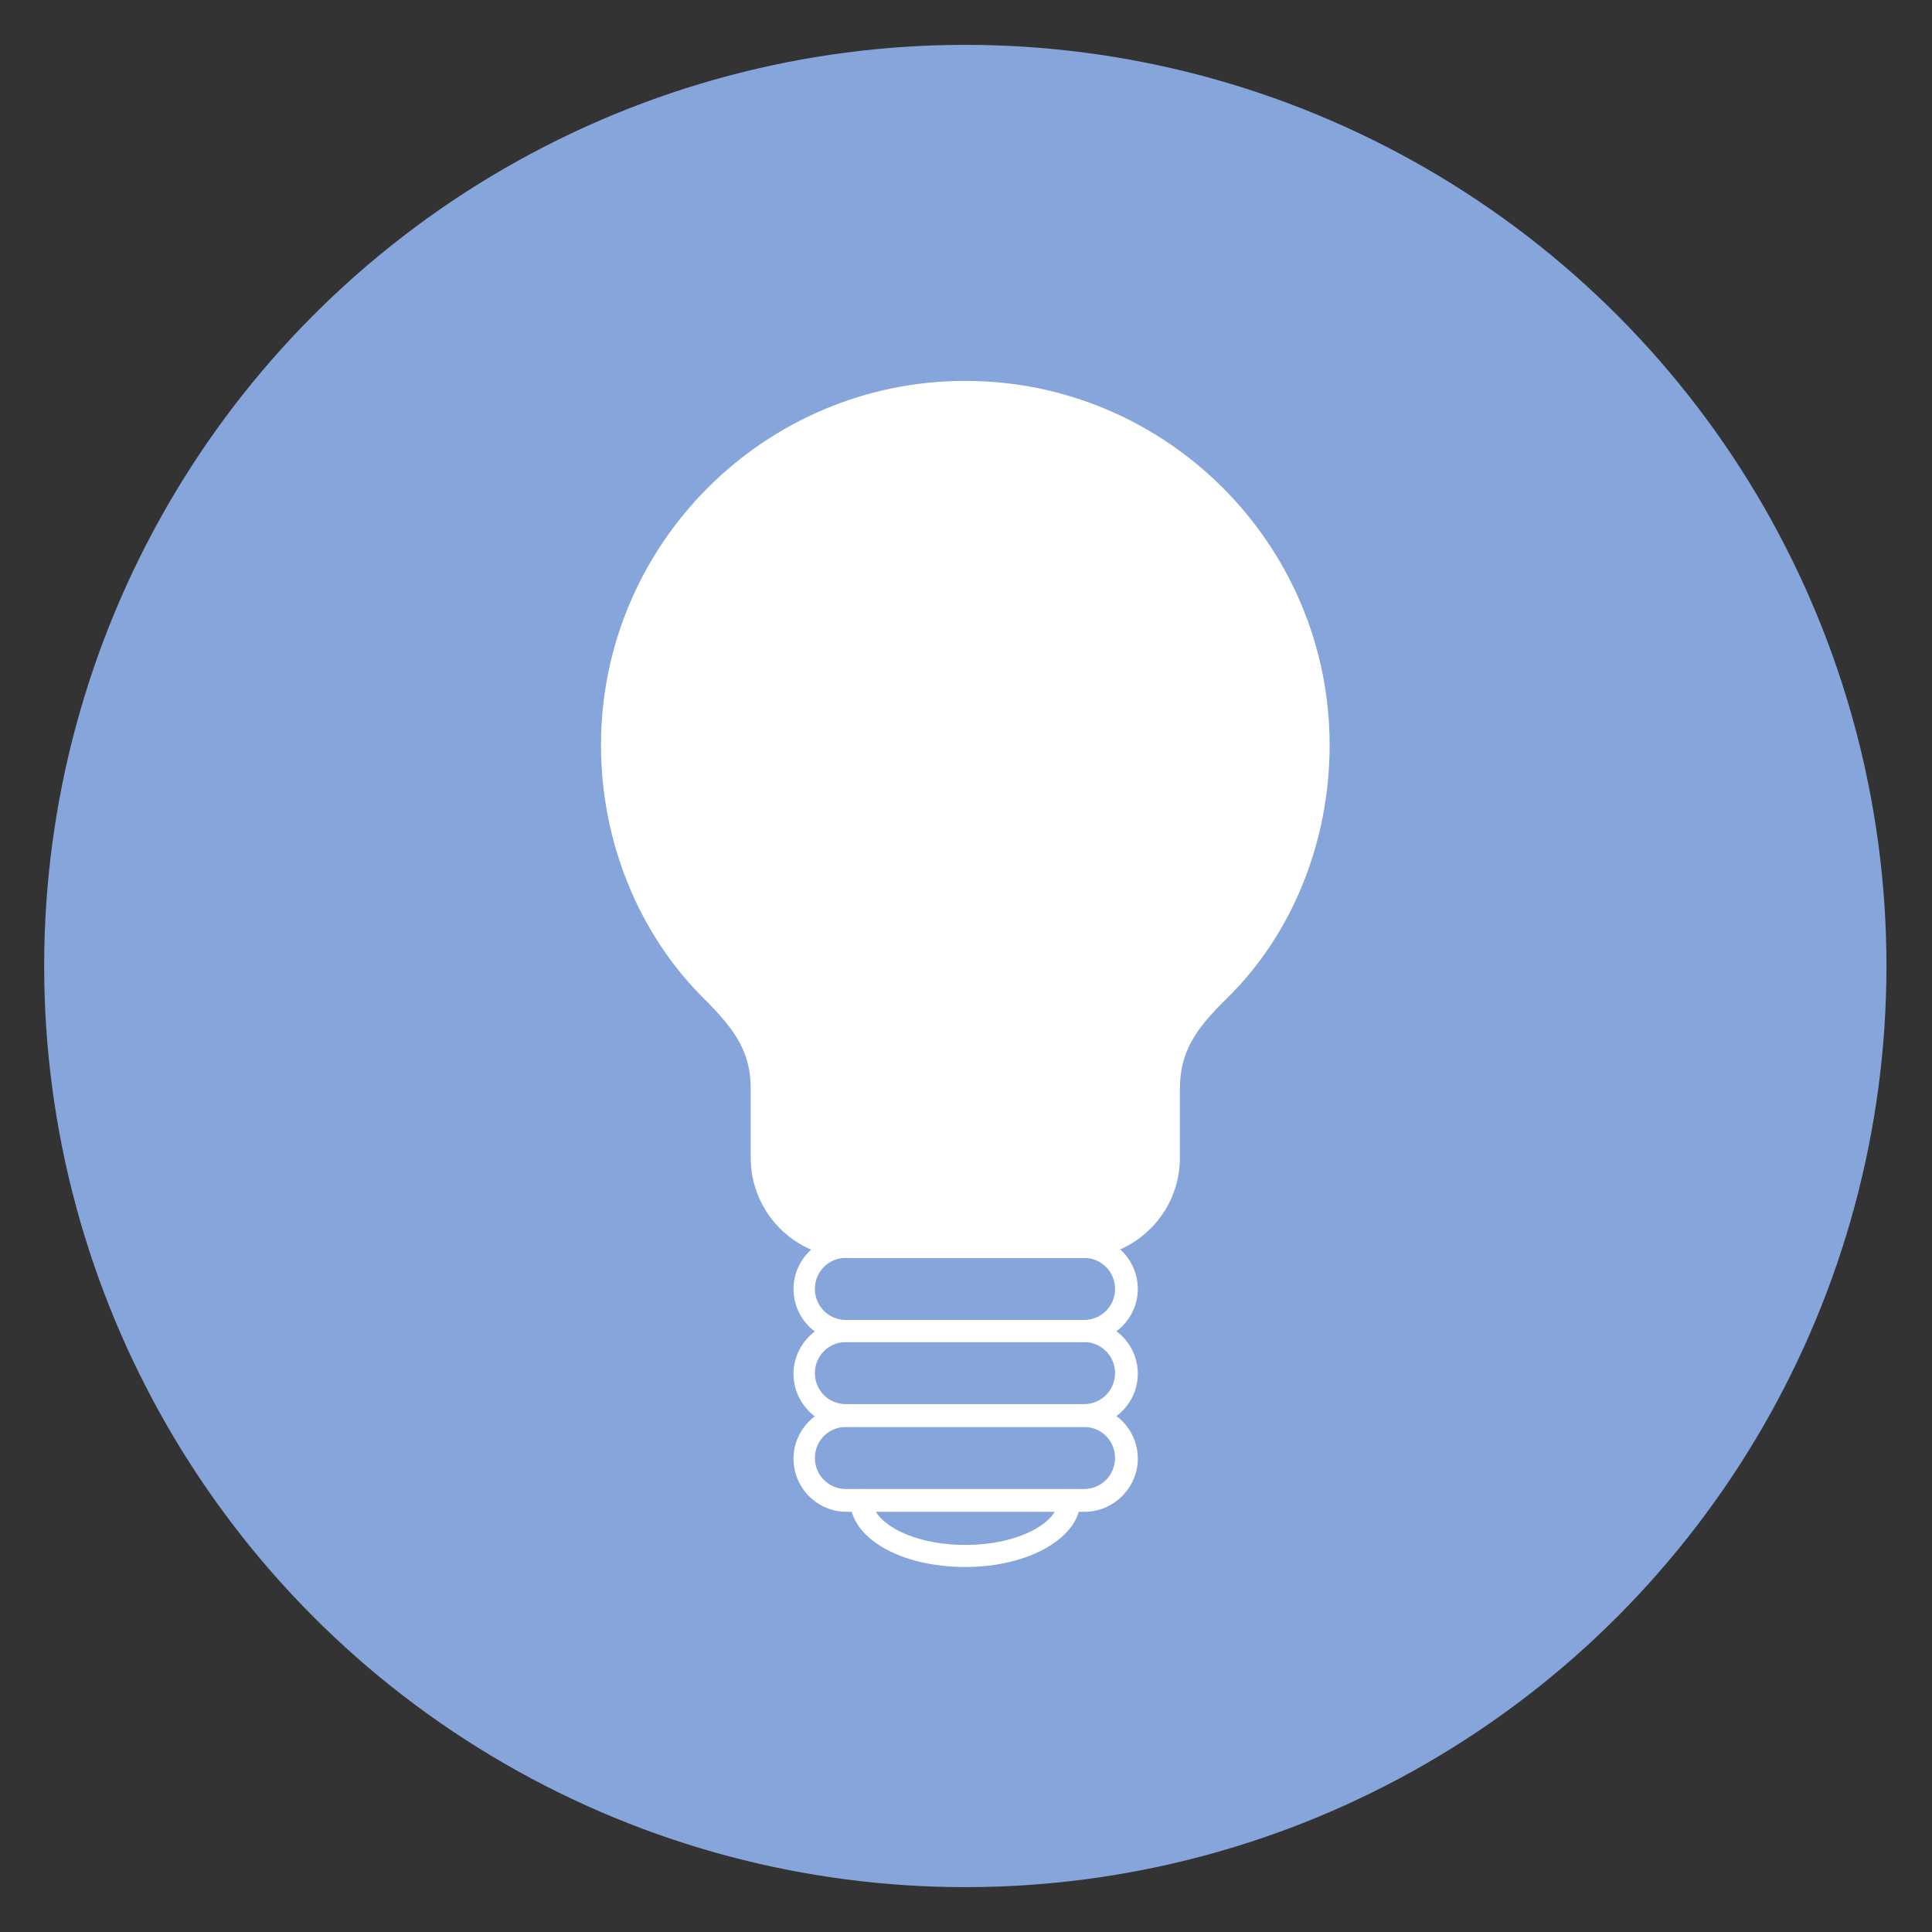
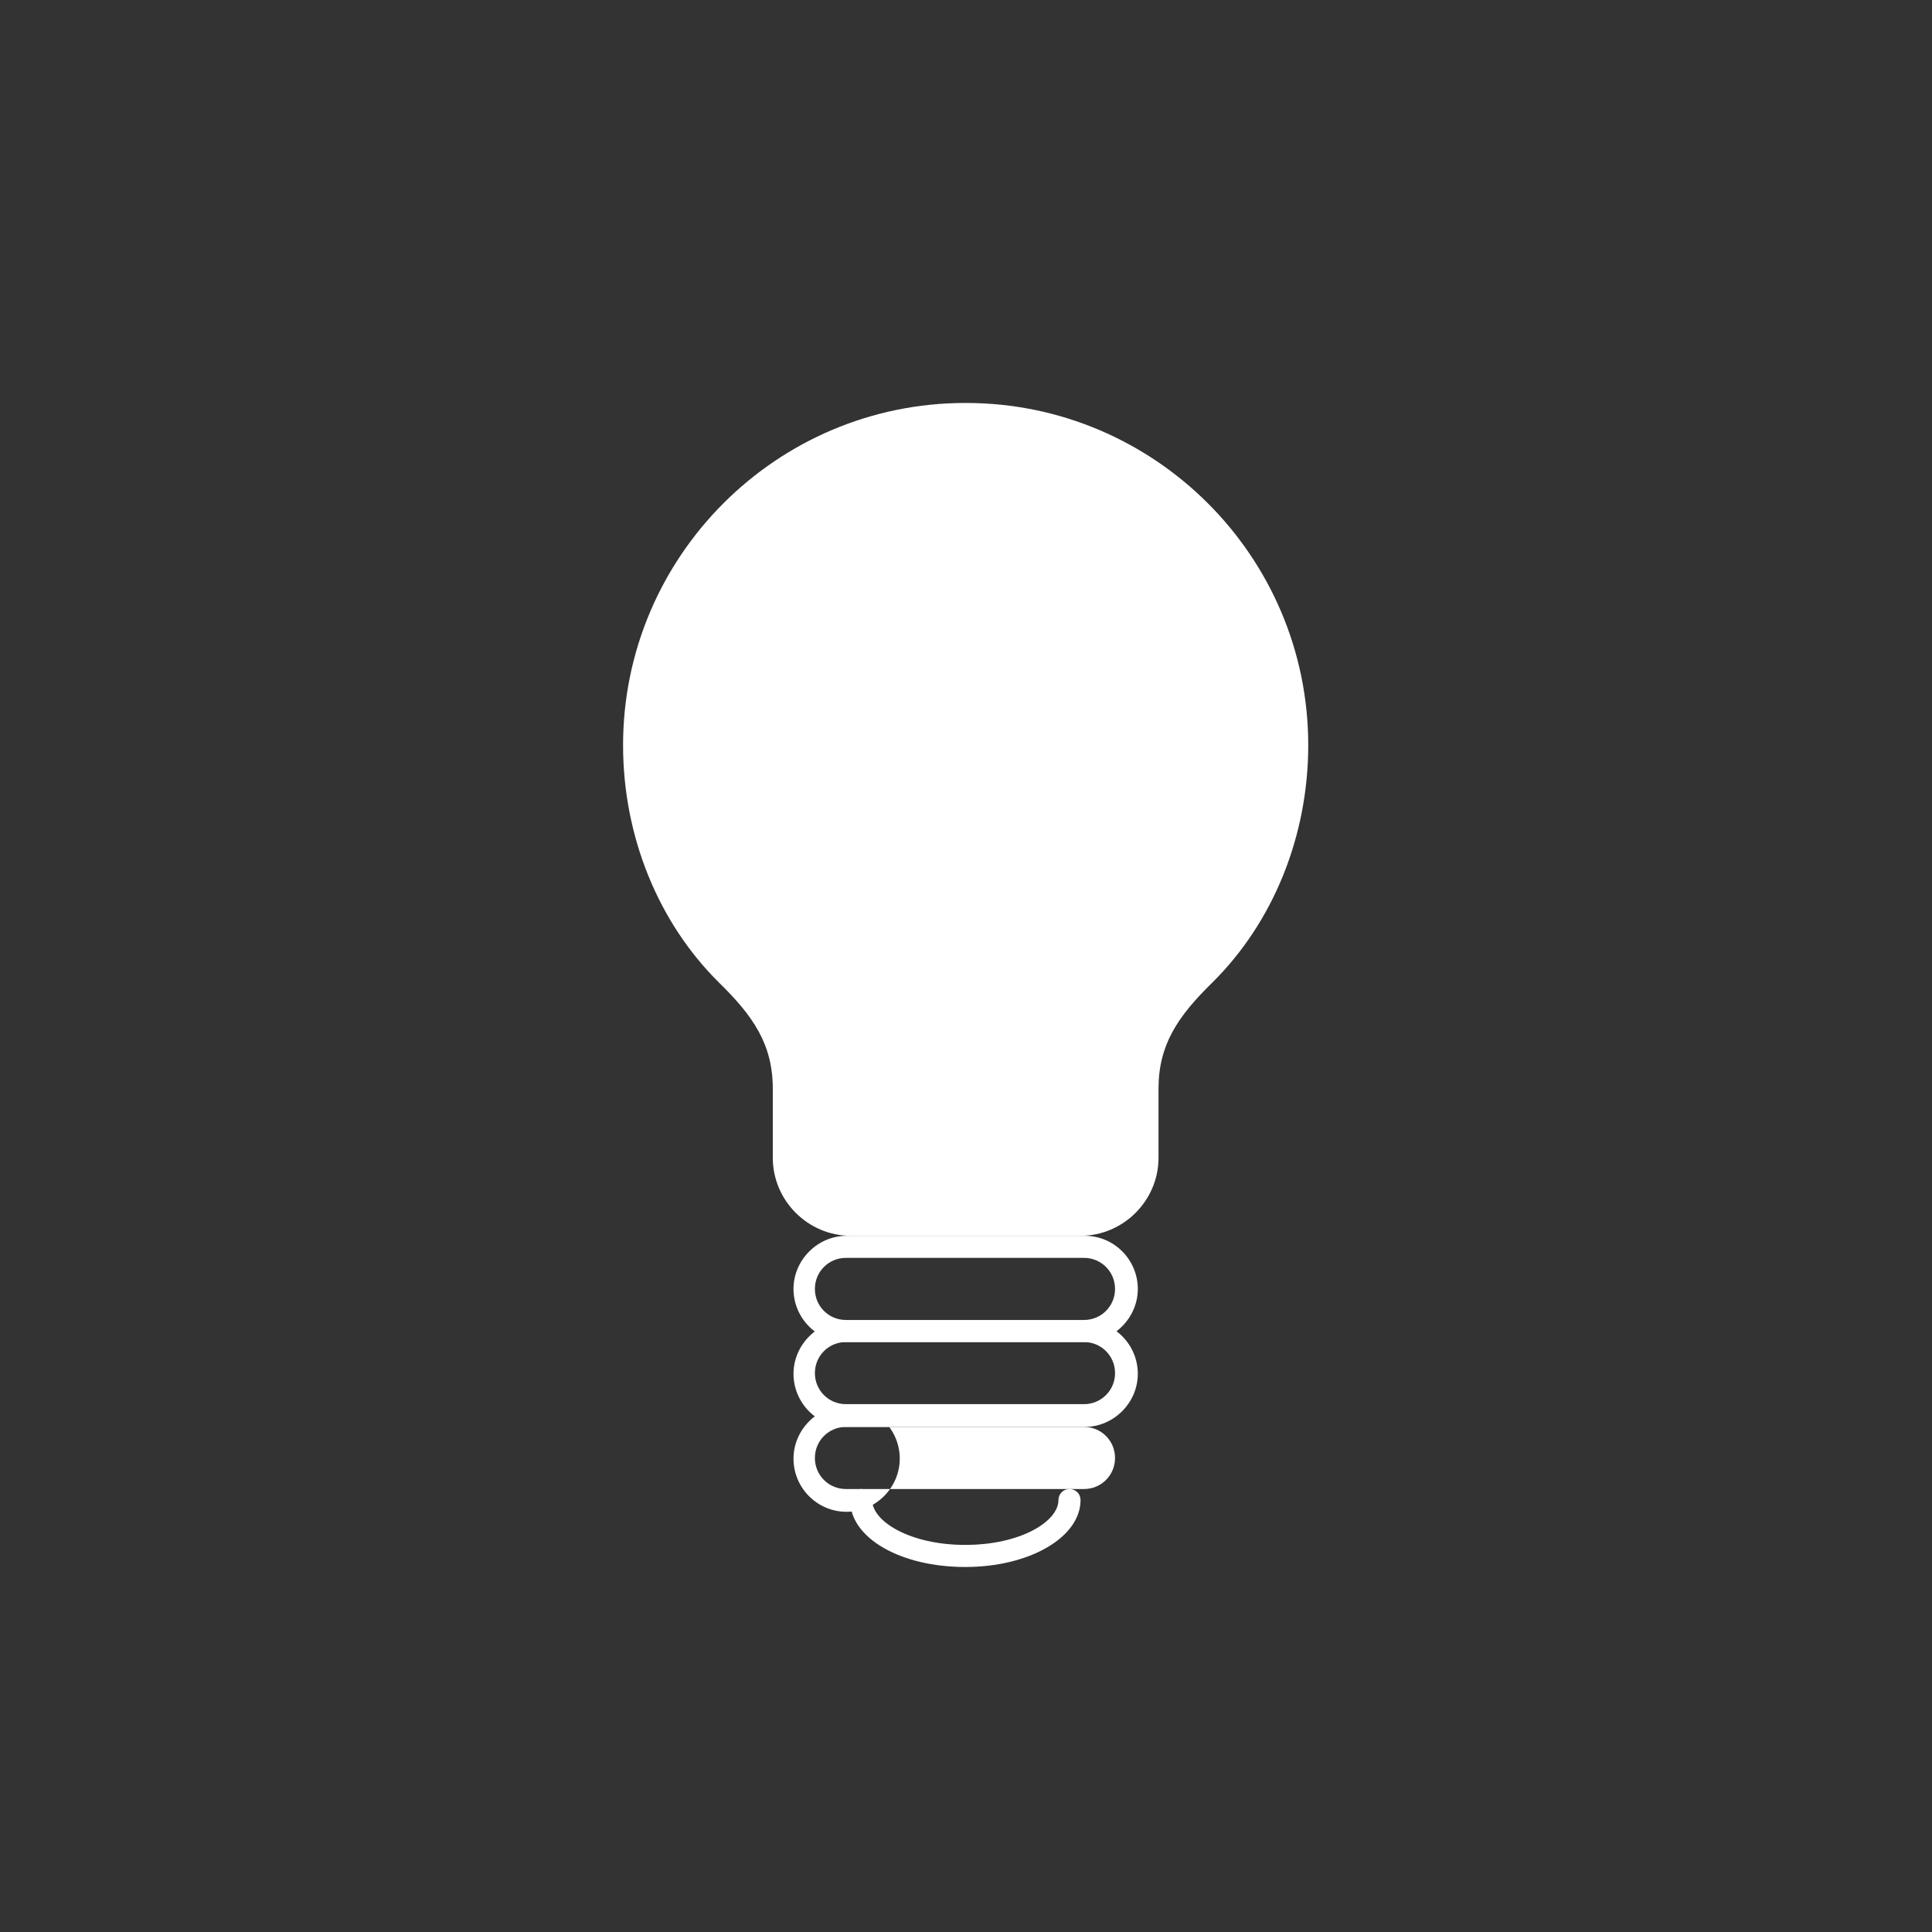
<svg xmlns="http://www.w3.org/2000/svg" id="a" width="28" height="28" viewBox="0 0 28 28">
  <rect x="0" y="0" width="28" height="28" fill="#333333" stroke="none" />
-   <circle cx="13.99" cy="14" r="13.35" fill="#85a5db" stroke-width="0" />
  <path d="M15.72,20.68h-3.45c-.43,0-.77-.35-.77-.77s.35-.77.77-.77h3.45c.43,0,.77.35.77.77s-.35.77-.77.77ZM12.26,19.45c-.25,0-.45.2-.45.45s.2.45.45.45h3.45c.25,0,.45-.2.45-.45s-.2-.45-.45-.45h-3.45Z" fill="#fff" stroke-width="0" />
-   <path d="M15.72,21.91h-3.45c-.43,0-.77-.35-.77-.77s.35-.77.77-.77h3.45c.43,0,.77.35.77.77s-.35.77-.77.77ZM12.26,20.68c-.25,0-.45.2-.45.45s.2.45.45.45h3.45c.25,0,.45-.2.45-.45s-.2-.45-.45-.45h-3.45Z" fill="#fff" stroke-width="0" />
+   <path d="M15.72,21.91h-3.45c-.43,0-.77-.35-.77-.77s.35-.77.77-.77c.43,0,.77.35.77.77s-.35.77-.77.77ZM12.26,20.68c-.25,0-.45.2-.45.45s.2.45.45.45h3.45c.25,0,.45-.2.45-.45s-.2-.45-.45-.45h-3.45Z" fill="#fff" stroke-width="0" />
  <path d="M13.99,22.71c-.94,0-1.67-.42-1.67-.97,0-.09.07-.16.16-.16s.16.07.16.16c0,.31.55.65,1.35.65s1.35-.34,1.35-.65c0-.09.07-.16.16-.16s.16.07.16.16c0,.54-.74.97-1.67.97Z" fill="#fff" stroke-width="0" />
-   <path d="M15.66,18.23h-3.33c-.8,0-1.45-.65-1.45-1.45v-1c0-.54-.23-.86-.68-1.31-.94-.93-1.49-2.27-1.49-3.67,0-2.91,2.37-5.28,5.28-5.28s5.28,2.37,5.28,5.28c0,1.4-.54,2.74-1.49,3.67-.45.44-.68.77-.68,1.31v1c0,.8-.65,1.45-1.45,1.45Z" fill="#fff" stroke-width="0" />
  <path d="M15.72,19.45h-3.45c-.43,0-.77-.35-.77-.77s.35-.77.77-.77h3.45c.43,0,.77.35.77.77s-.35.77-.77.77ZM12.26,18.23c-.25,0-.45.2-.45.45s.2.45.45.45h3.45c.25,0,.45-.2.45-.45s-.2-.45-.45-.45h-3.45Z" fill="#fff" stroke-width="0" />
  <path d="M13.99,5.84c-2.74,0-4.96,2.23-4.96,4.96,0,1.32.51,2.57,1.39,3.44.49.48.78.89.78,1.54v1c0,.62.51,1.13,1.13,1.13h3.33c.62,0,1.13-.51,1.13-1.13v-1c0-.64.28-1.05.78-1.54.88-.87,1.39-2.12,1.39-3.44,0-2.74-2.23-4.96-4.96-4.96Z" fill="#fff" stroke-width="0" />
</svg>